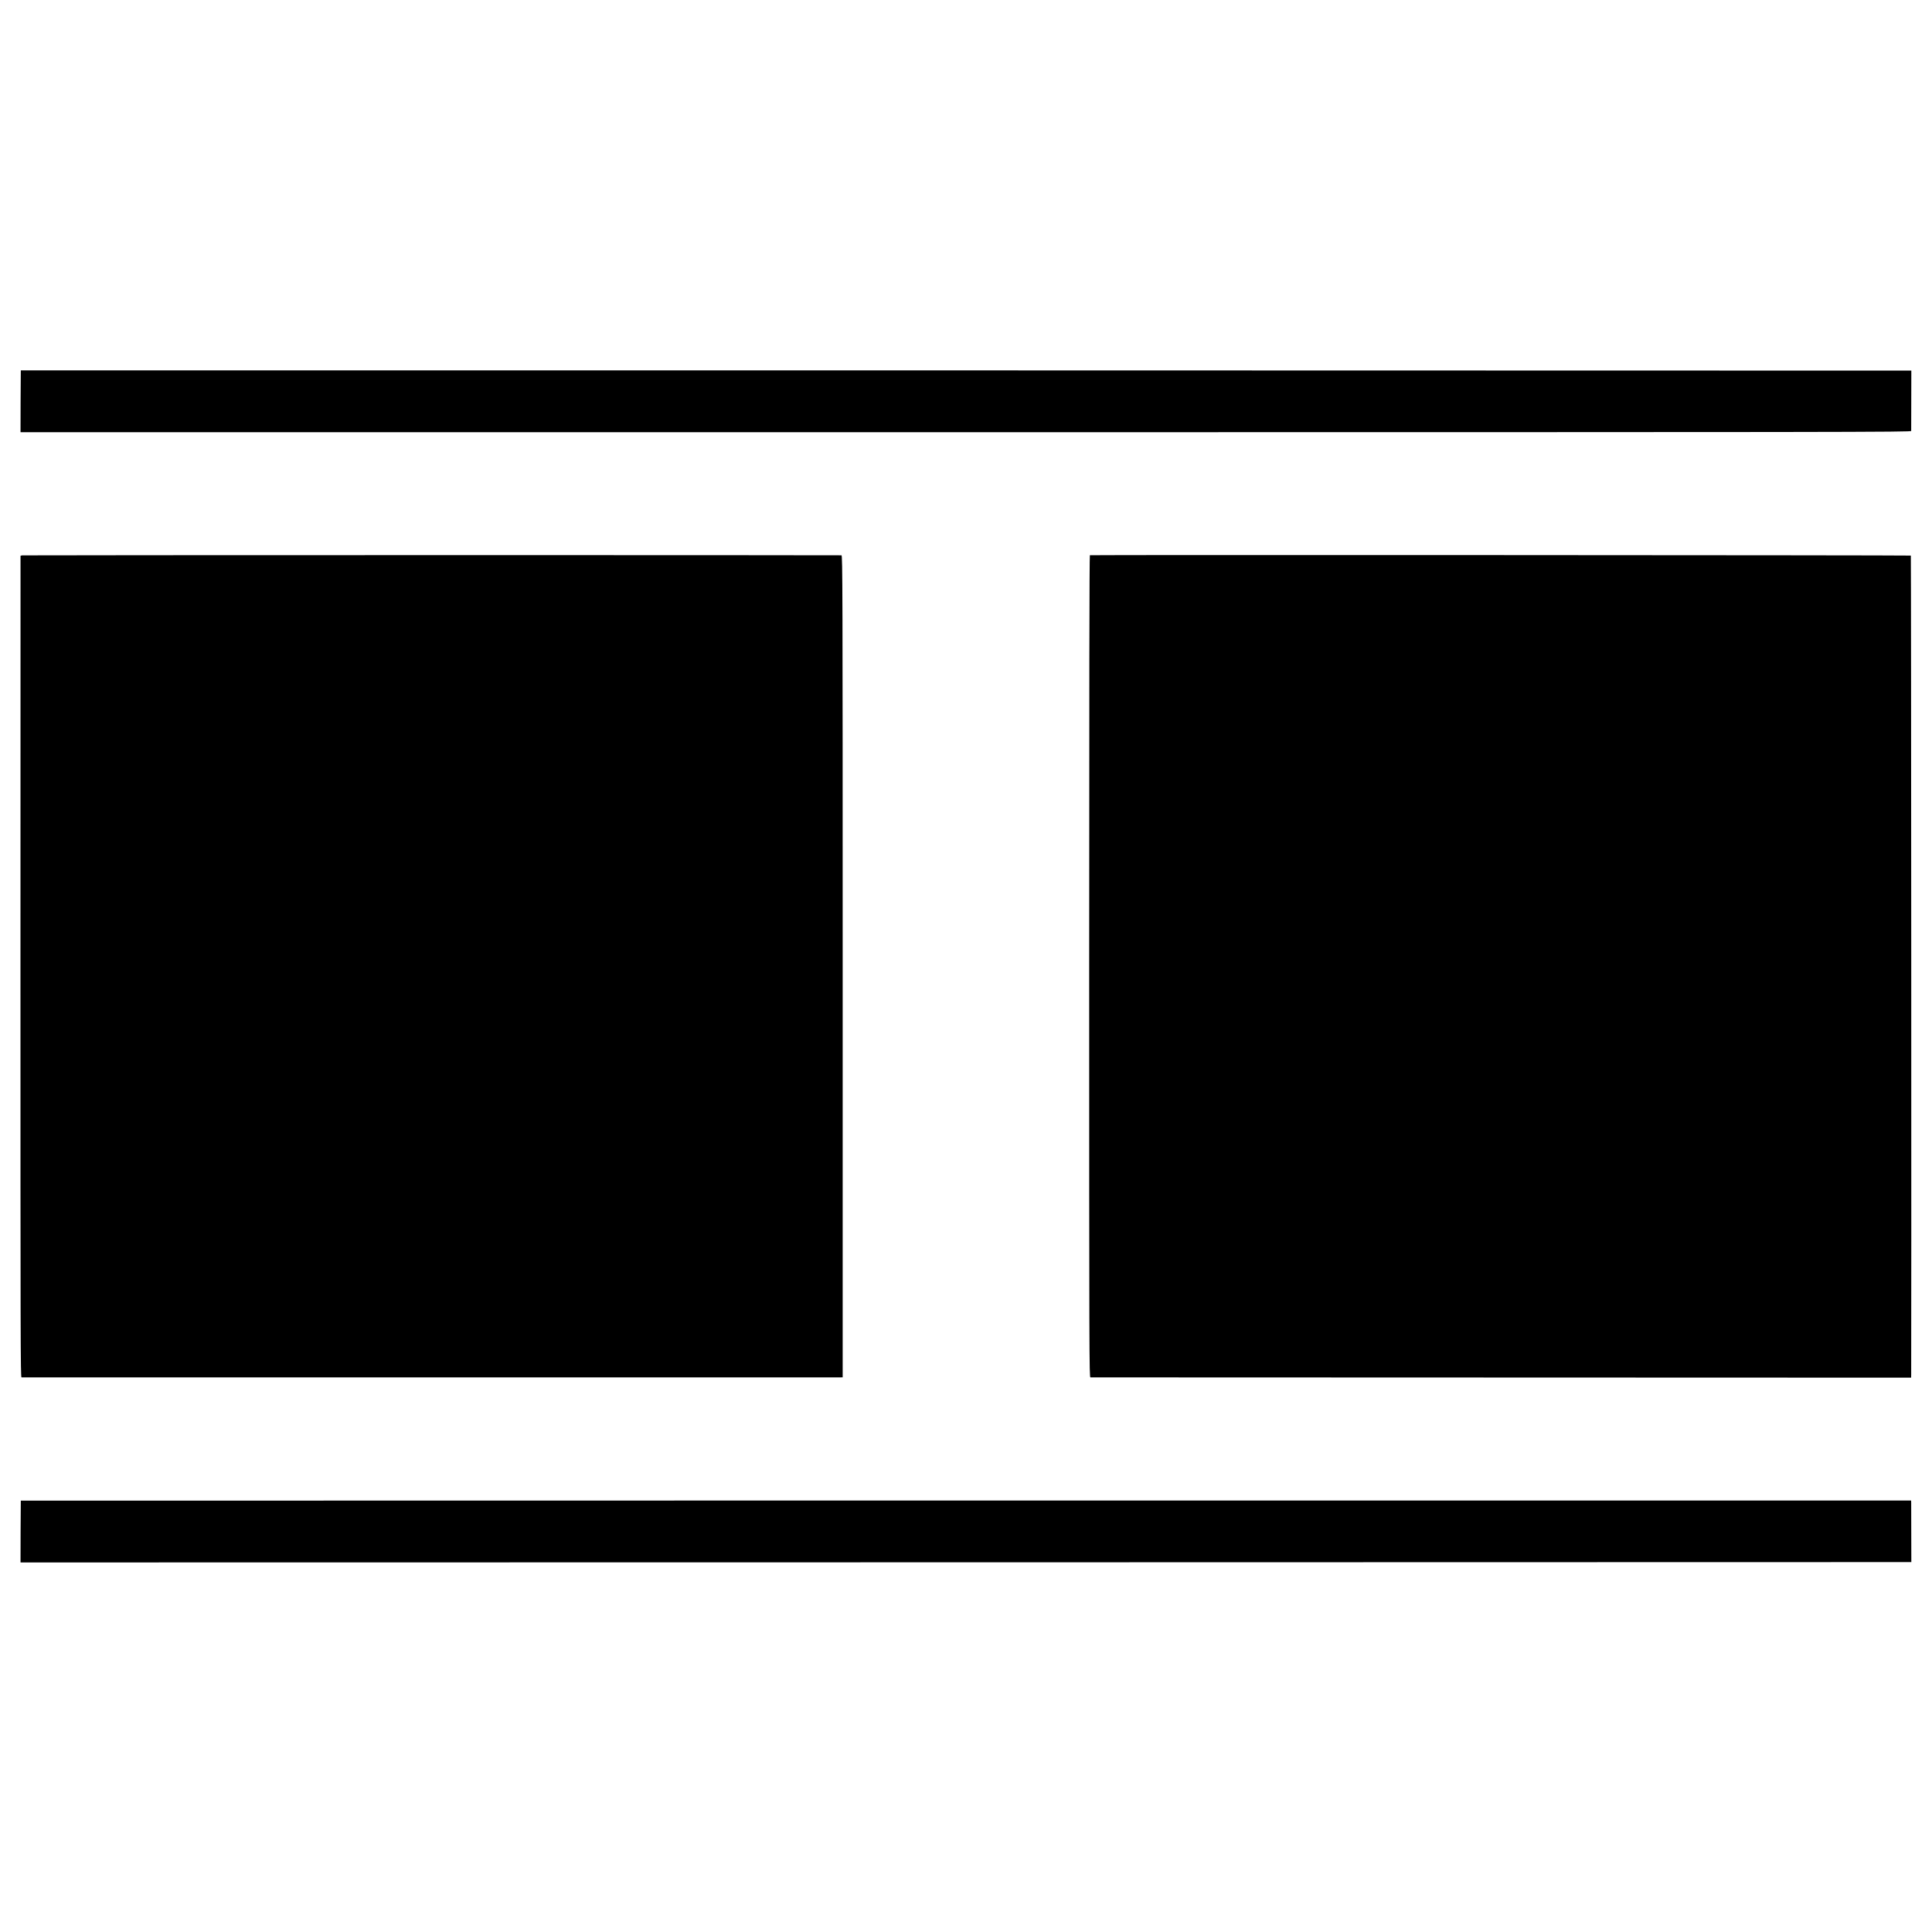
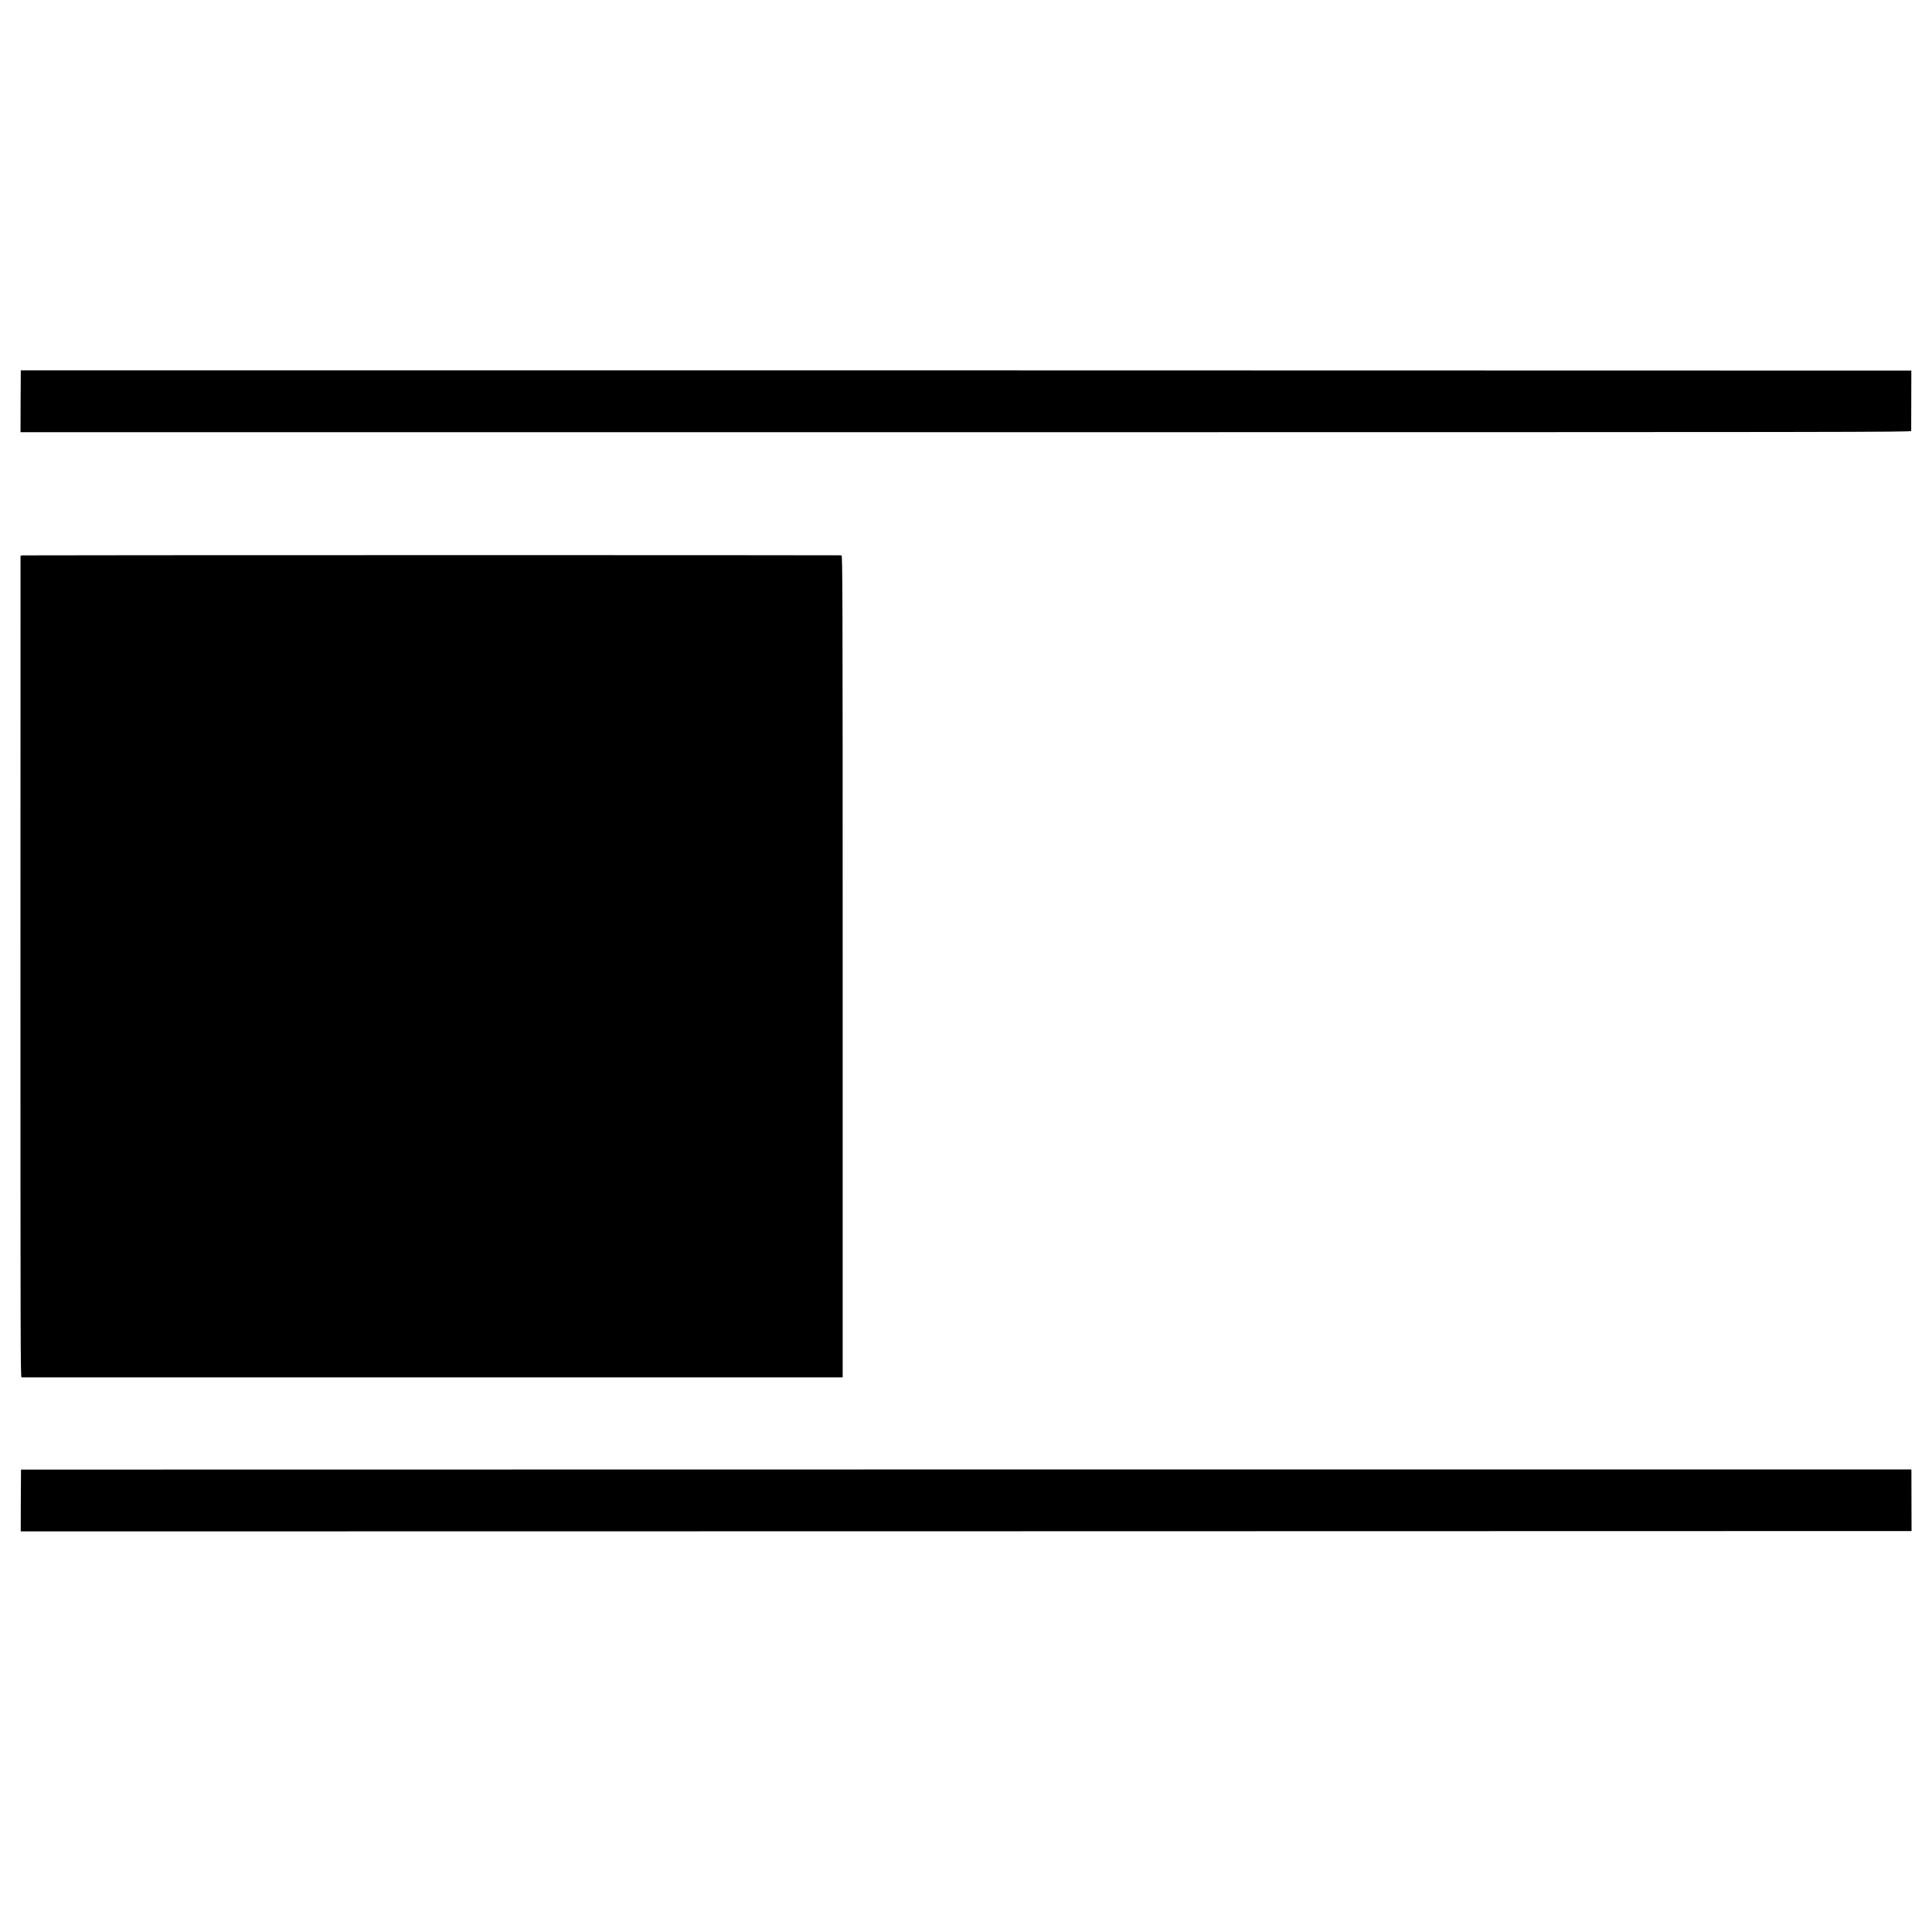
<svg xmlns="http://www.w3.org/2000/svg" version="1.0" width="2776pt" height="2776pt" viewBox="0 0 2776 2776" preserveAspectRatio="xMidYMid meet">
  <g transform="translate(0,2776) scale(0.1,-0.1)" fill="#000000" stroke="none">
    <path d="M299 22438 c-1 -2 -2 -202 -3 -445 l-1 -443 13582 0 c12929 0 13583 1 13584 18 0 9 1 208 1 442 l1 425 -13582 3 c-7469 1 -13582 1 -13582 0z" />
    <path d="M318 19780 l-23 -6 -1 -5902 c0 -5365 1 -5902 15 -5903 21 0 11727 0 11767 0 l32 1 0 5905 c0 5451 -2 5905 -17 5906 -63 4 -11755 3 -11773 -1z" />
-     <path d="M15660 19782 c-7 -3 -10 -1981 -10 -5908 0 -5616 1 -5904 18 -5905 9 0 2666 -1 5905 -2 l5887 -2 1 45 c4 272 0 11762 -5 11767 -6 6 -11777 11 -11796 5z" />
-     <path d="M299 6198 c-1 -2 -2 -202 -3 -446 l-1 -442 13584 2 13584 3 -1 410 c0 226 -1 425 -1 443 l-1 32 -13580 0 c-7469 0 -13581 -1 -13581 -2z" />
+     <path d="M299 6198 l-1 -442 13584 2 13584 3 -1 410 c0 226 -1 425 -1 443 l-1 32 -13580 0 c-7469 0 -13581 -1 -13581 -2z" />
  </g>
</svg>